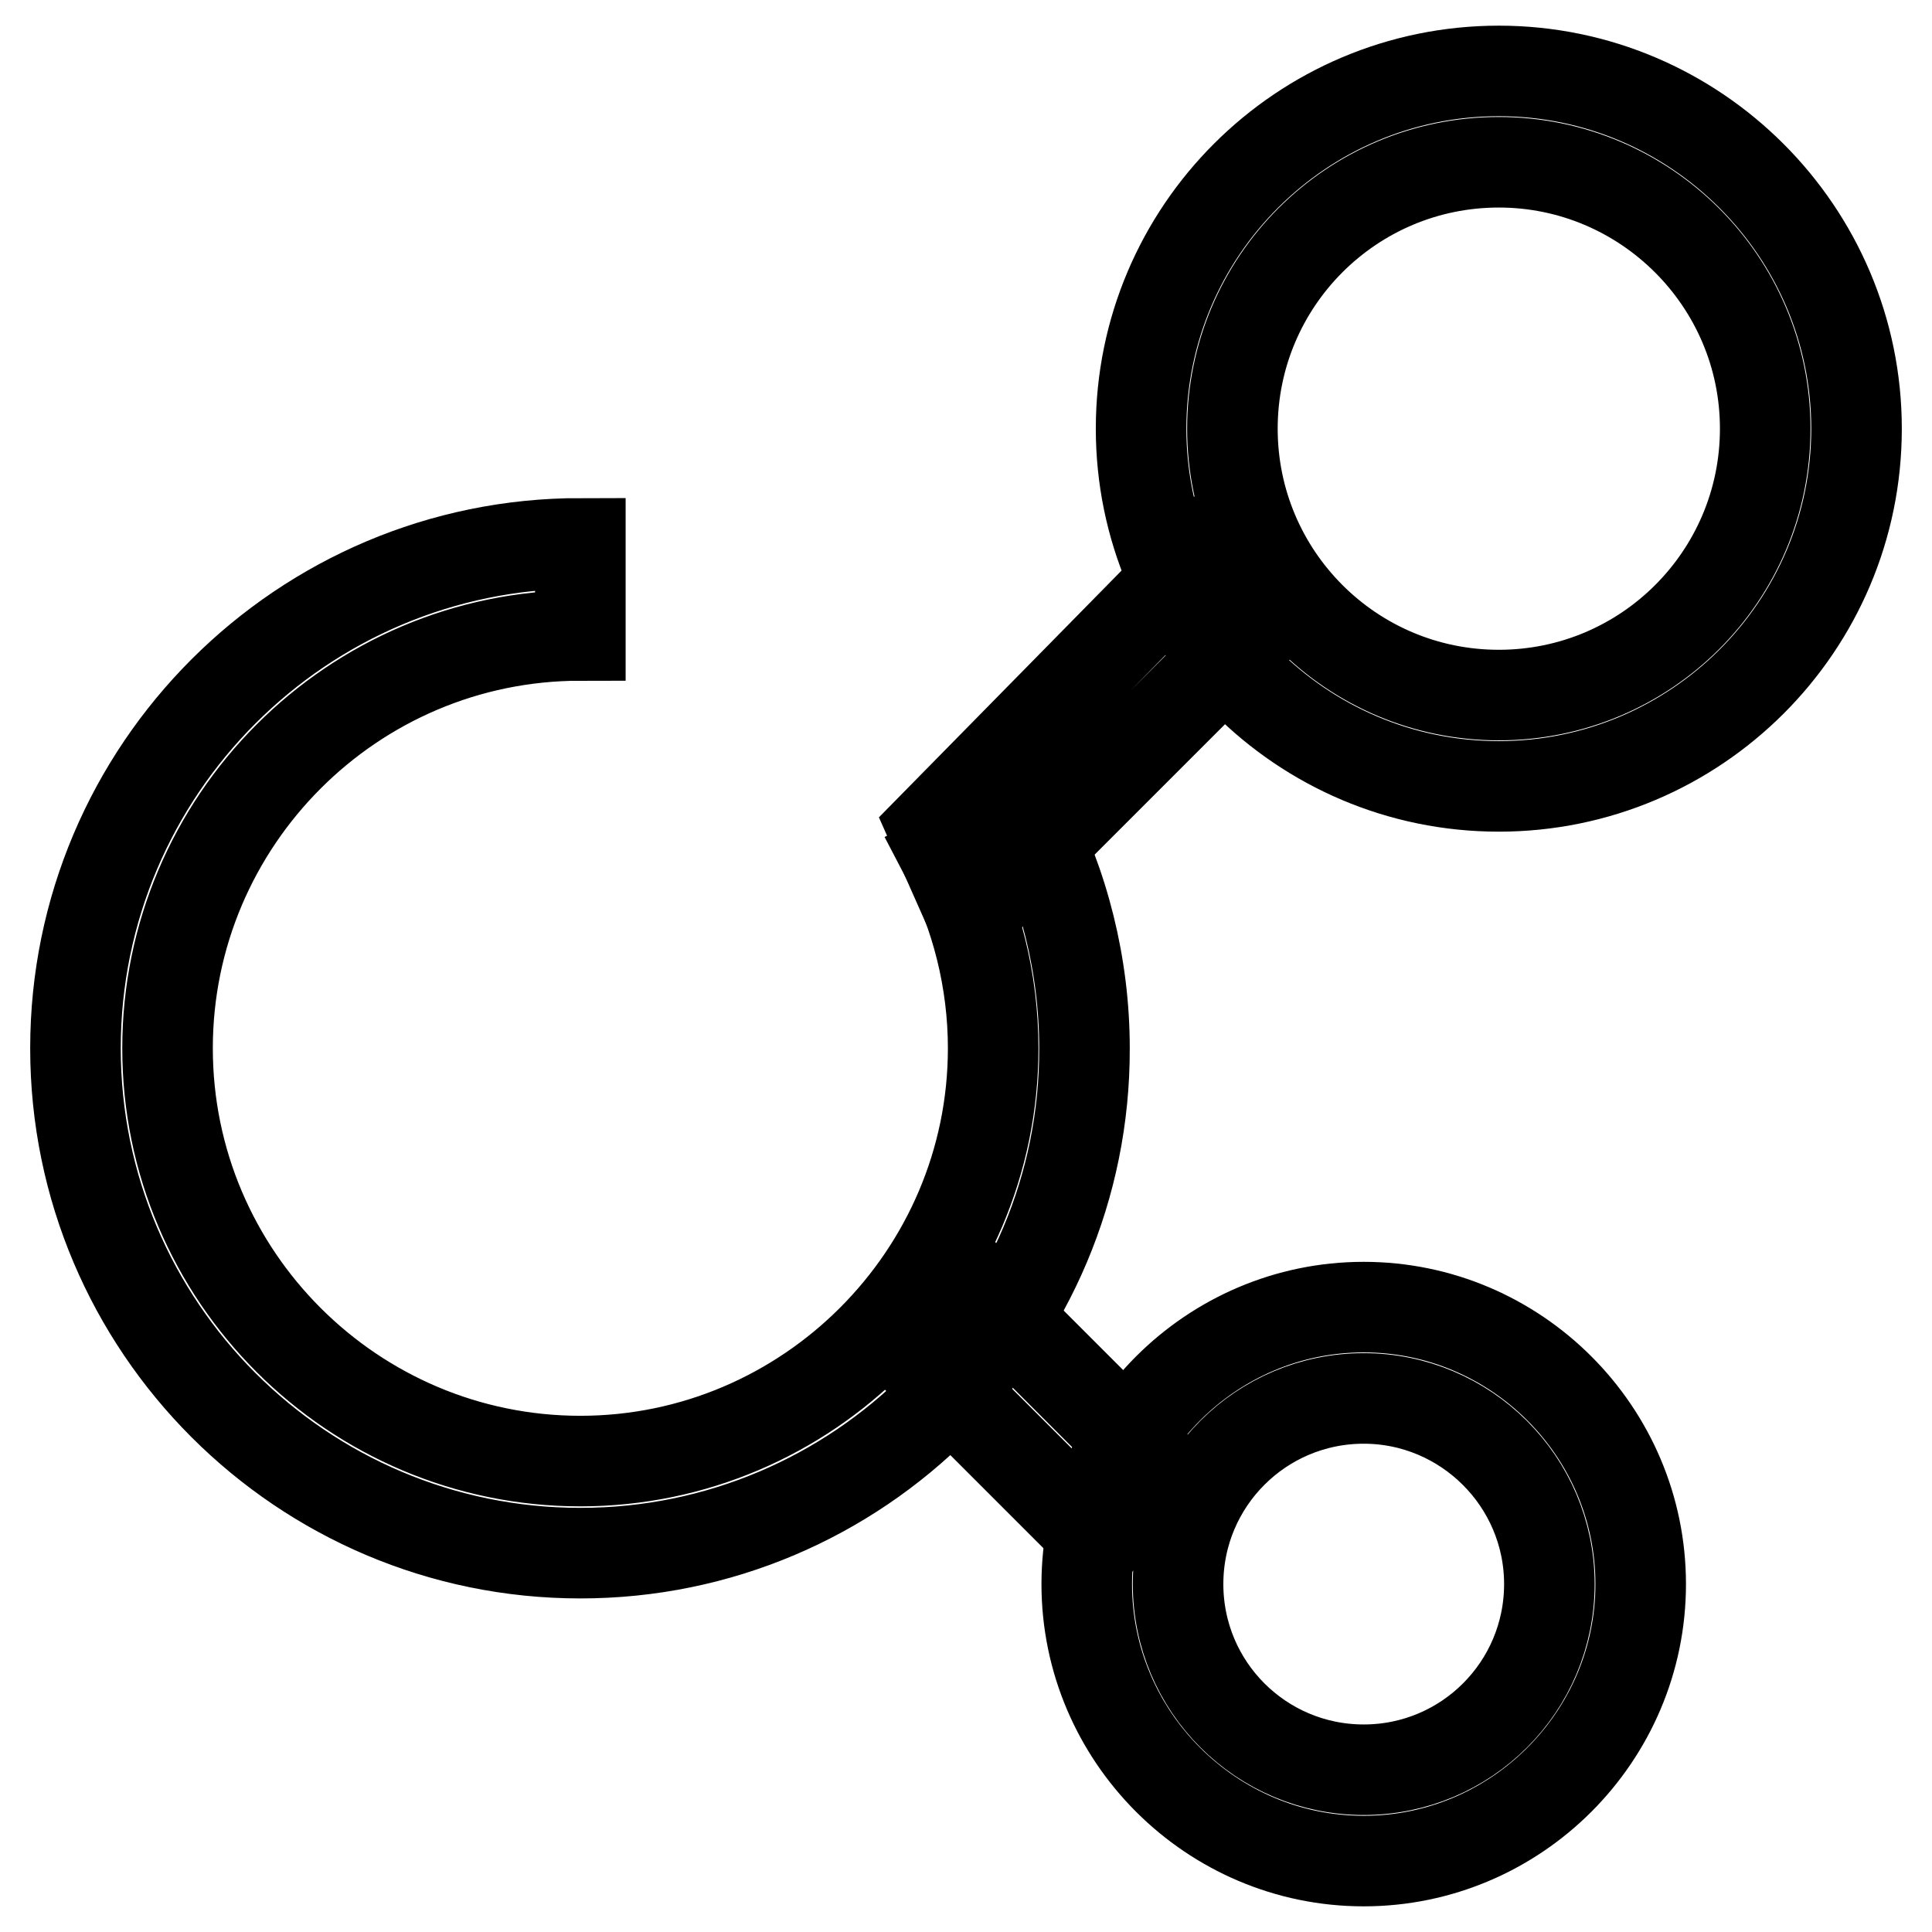
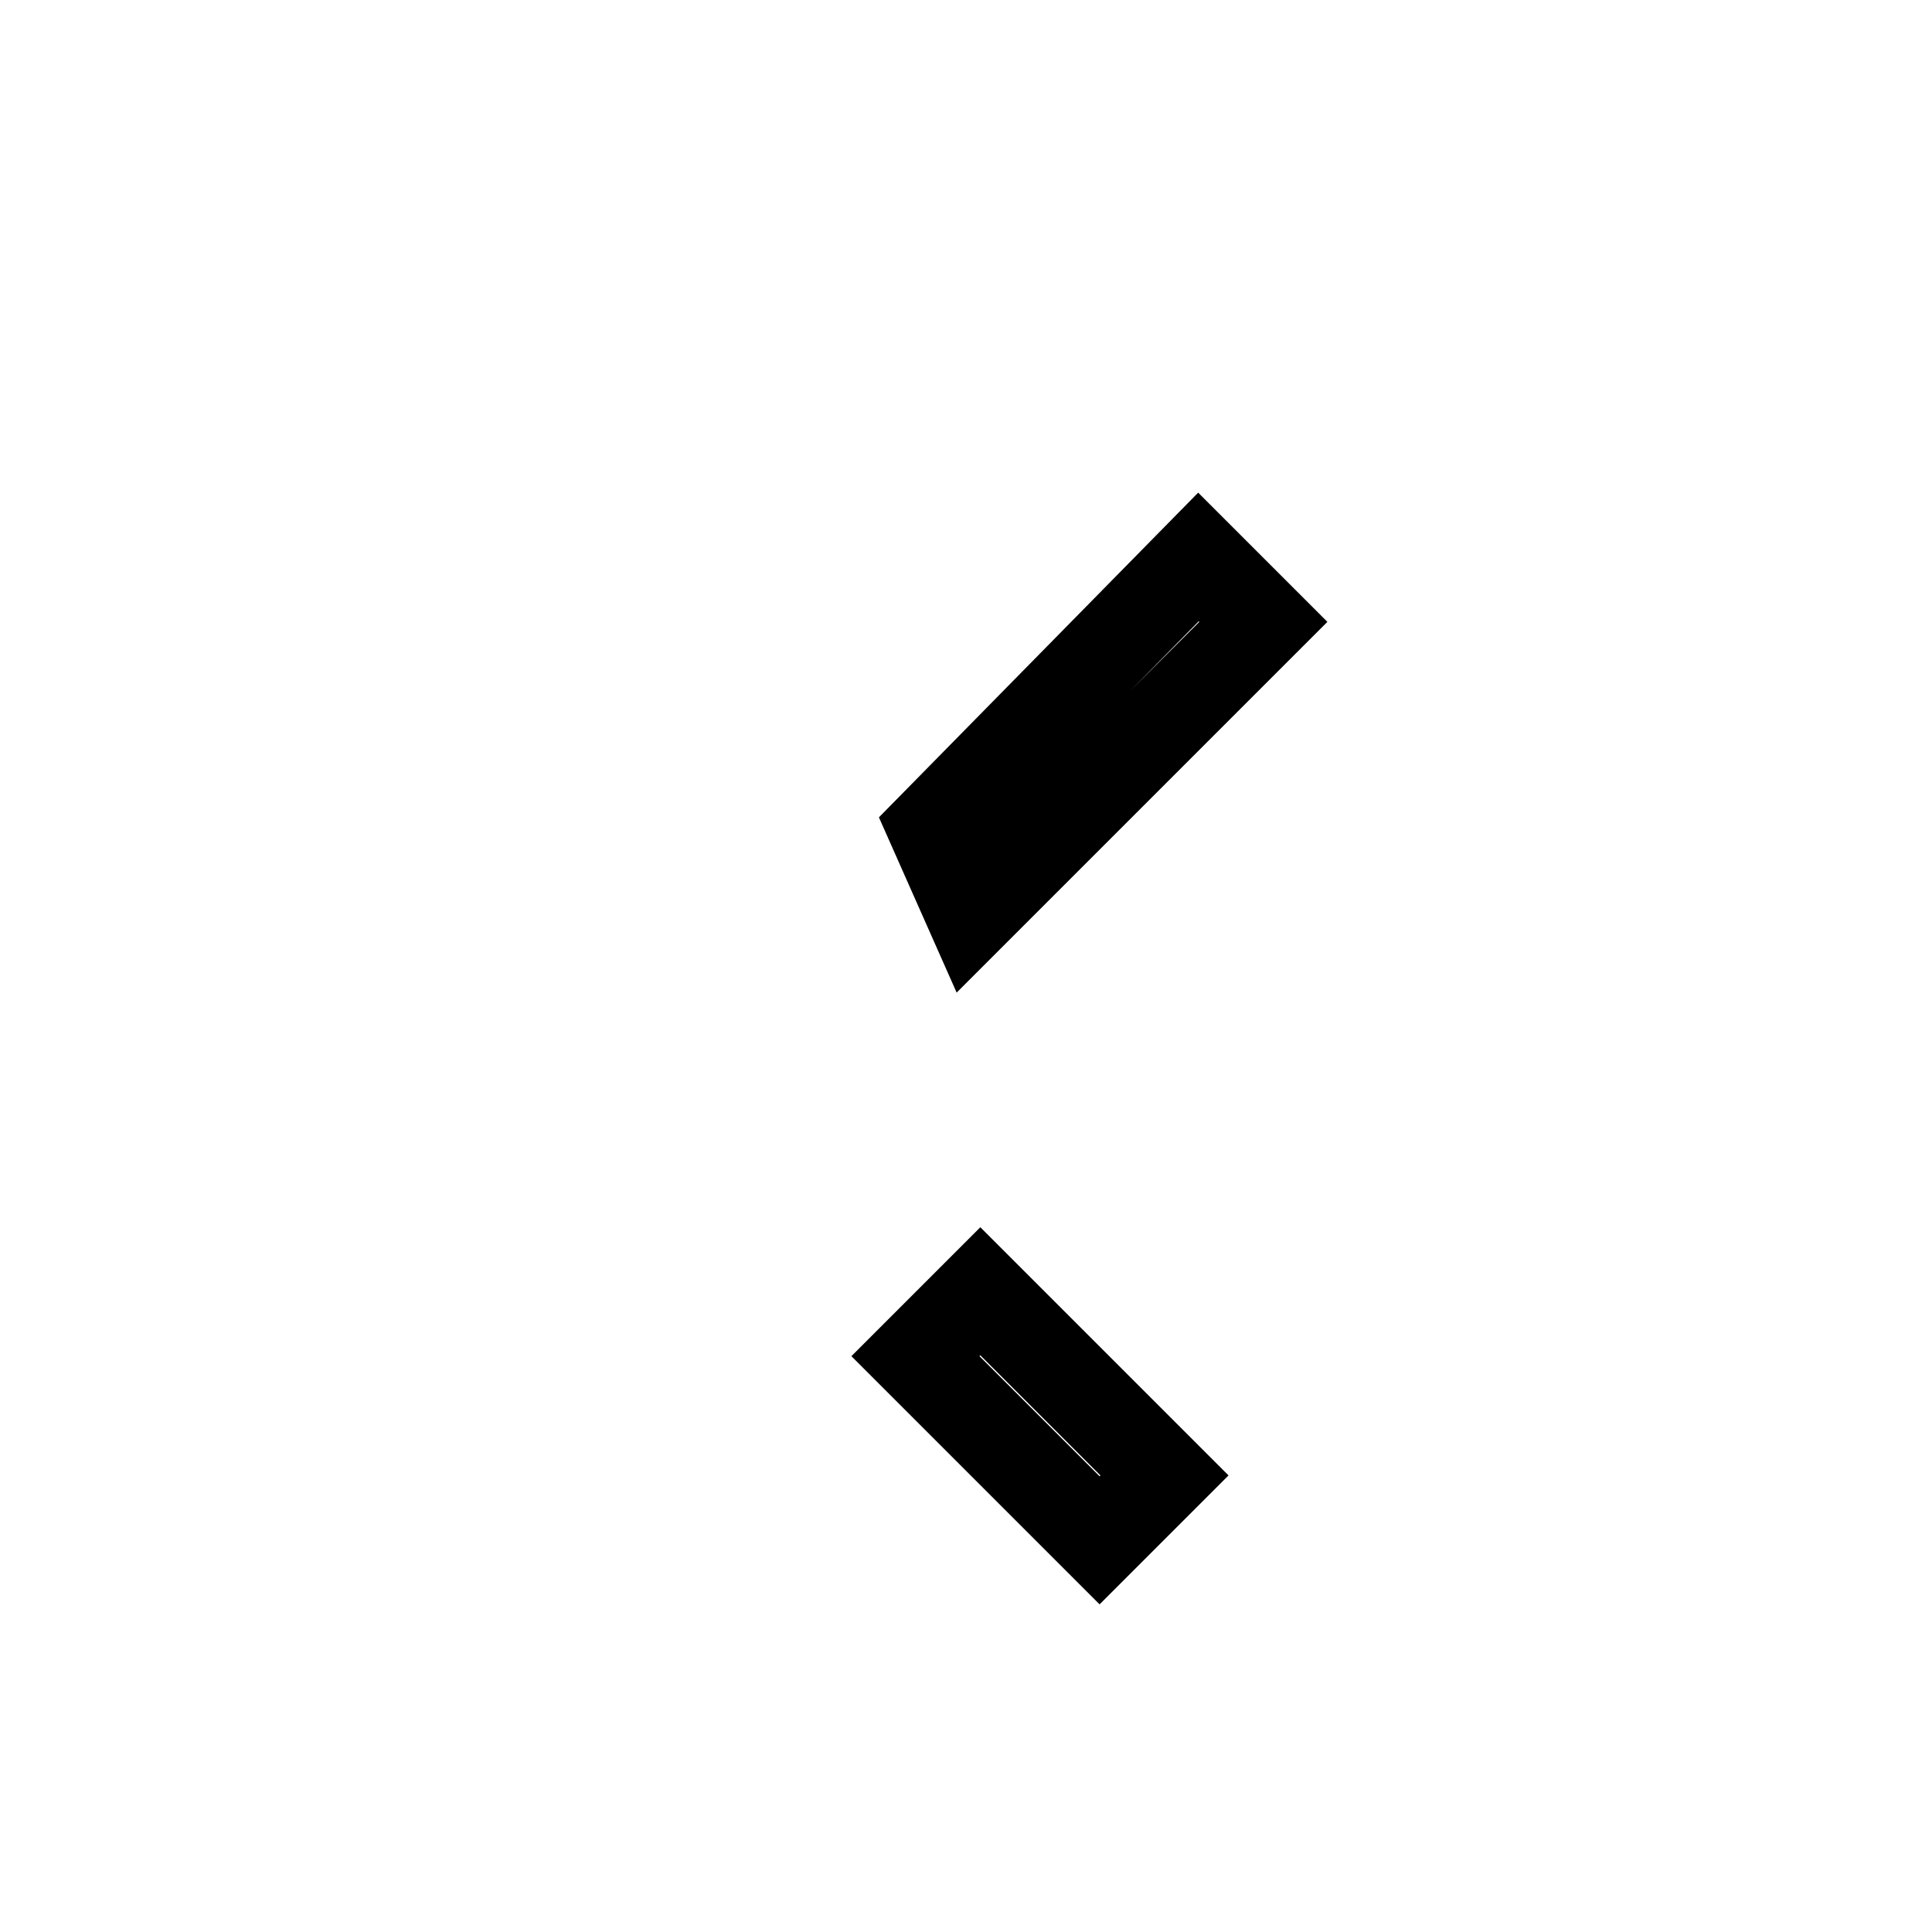
<svg xmlns="http://www.w3.org/2000/svg" version="1.1" x="0px" y="0px" viewBox="0 0 256 256" enable-background="new 0 0 256 256" xml:space="preserve">
  <g>
-     <path stroke-width="12" fill-opacity="0" stroke="#000000" d="M76.9,205.8c-36.9,0-66.9-30-66.9-66.9C10,102,40,72,76.9,72v12.2c-30.2,0-54.7,24.6-54.7,54.7 c0,30.2,24.6,54.7,54.7,54.7s54.7-24.6,54.7-54.7c0-8.9-2.2-17.7-6.3-25.5l10.7-5.7c5,9.5,7.7,20.3,7.7,31.2 C143.8,175.8,113.8,205.8,76.9,205.8L76.9,205.8z M198.6,104.2c-26.2,0-47.4-21.3-47.4-47.4c0-26.2,21.3-47.4,47.4-47.4 S246,30.7,246,56.8C246,83,224.7,104.2,198.6,104.2z M198.6,21.5c-19.5,0-35.3,15.8-35.3,35.3s15.8,35.3,35.3,35.3 c19.5,0,35.3-15.8,35.3-35.3S218,21.5,198.6,21.5z M180.7,246.6c-20.2,0-36.7-16.5-36.7-36.7s16.5-36.7,36.7-36.7 c20.2,0,36.7,16.5,36.7,36.7S200.9,246.6,180.7,246.6z M180.7,185.3c-13.6,0-24.6,11-24.6,24.6s11,24.6,24.6,24.6 c13.6,0,24.6-11,24.6-24.6S194.2,185.3,180.7,185.3z" />
    <path stroke-width="12" fill-opacity="0" stroke="#000000" d="M128.7,121.1l-5.1-11.5l35.2-35.8l8.6,8.6L128.7,121.1z M121.3,179.7l8.6-8.6l24.4,24.4l-8.6,8.6 L121.3,179.7z" />
  </g>
</svg>